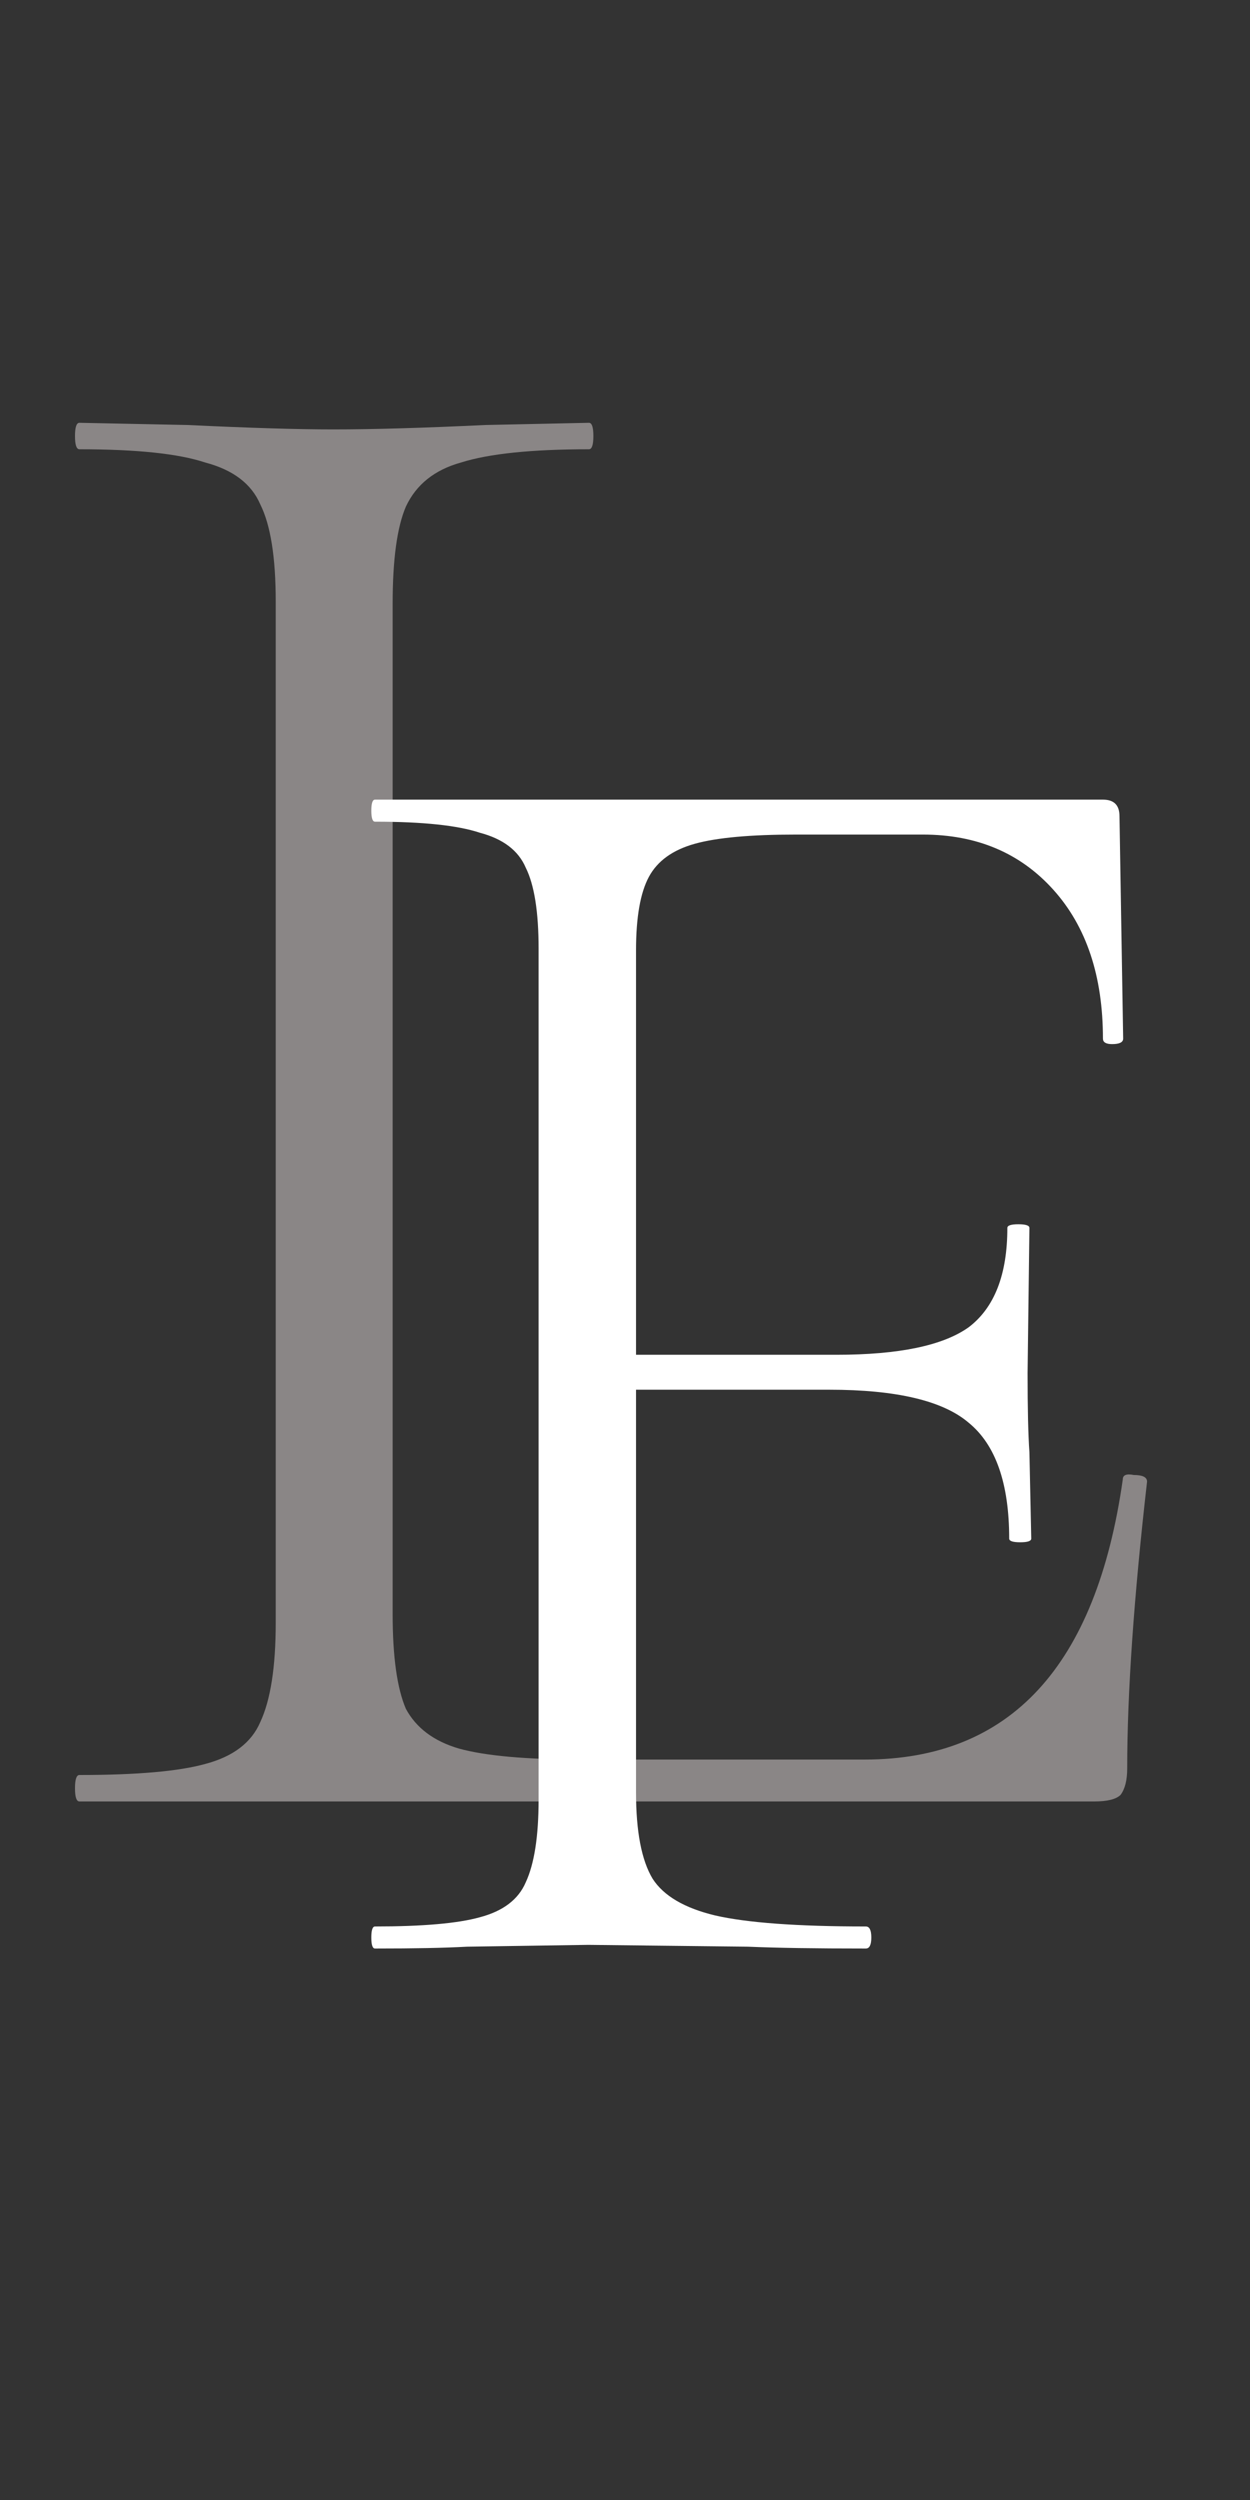
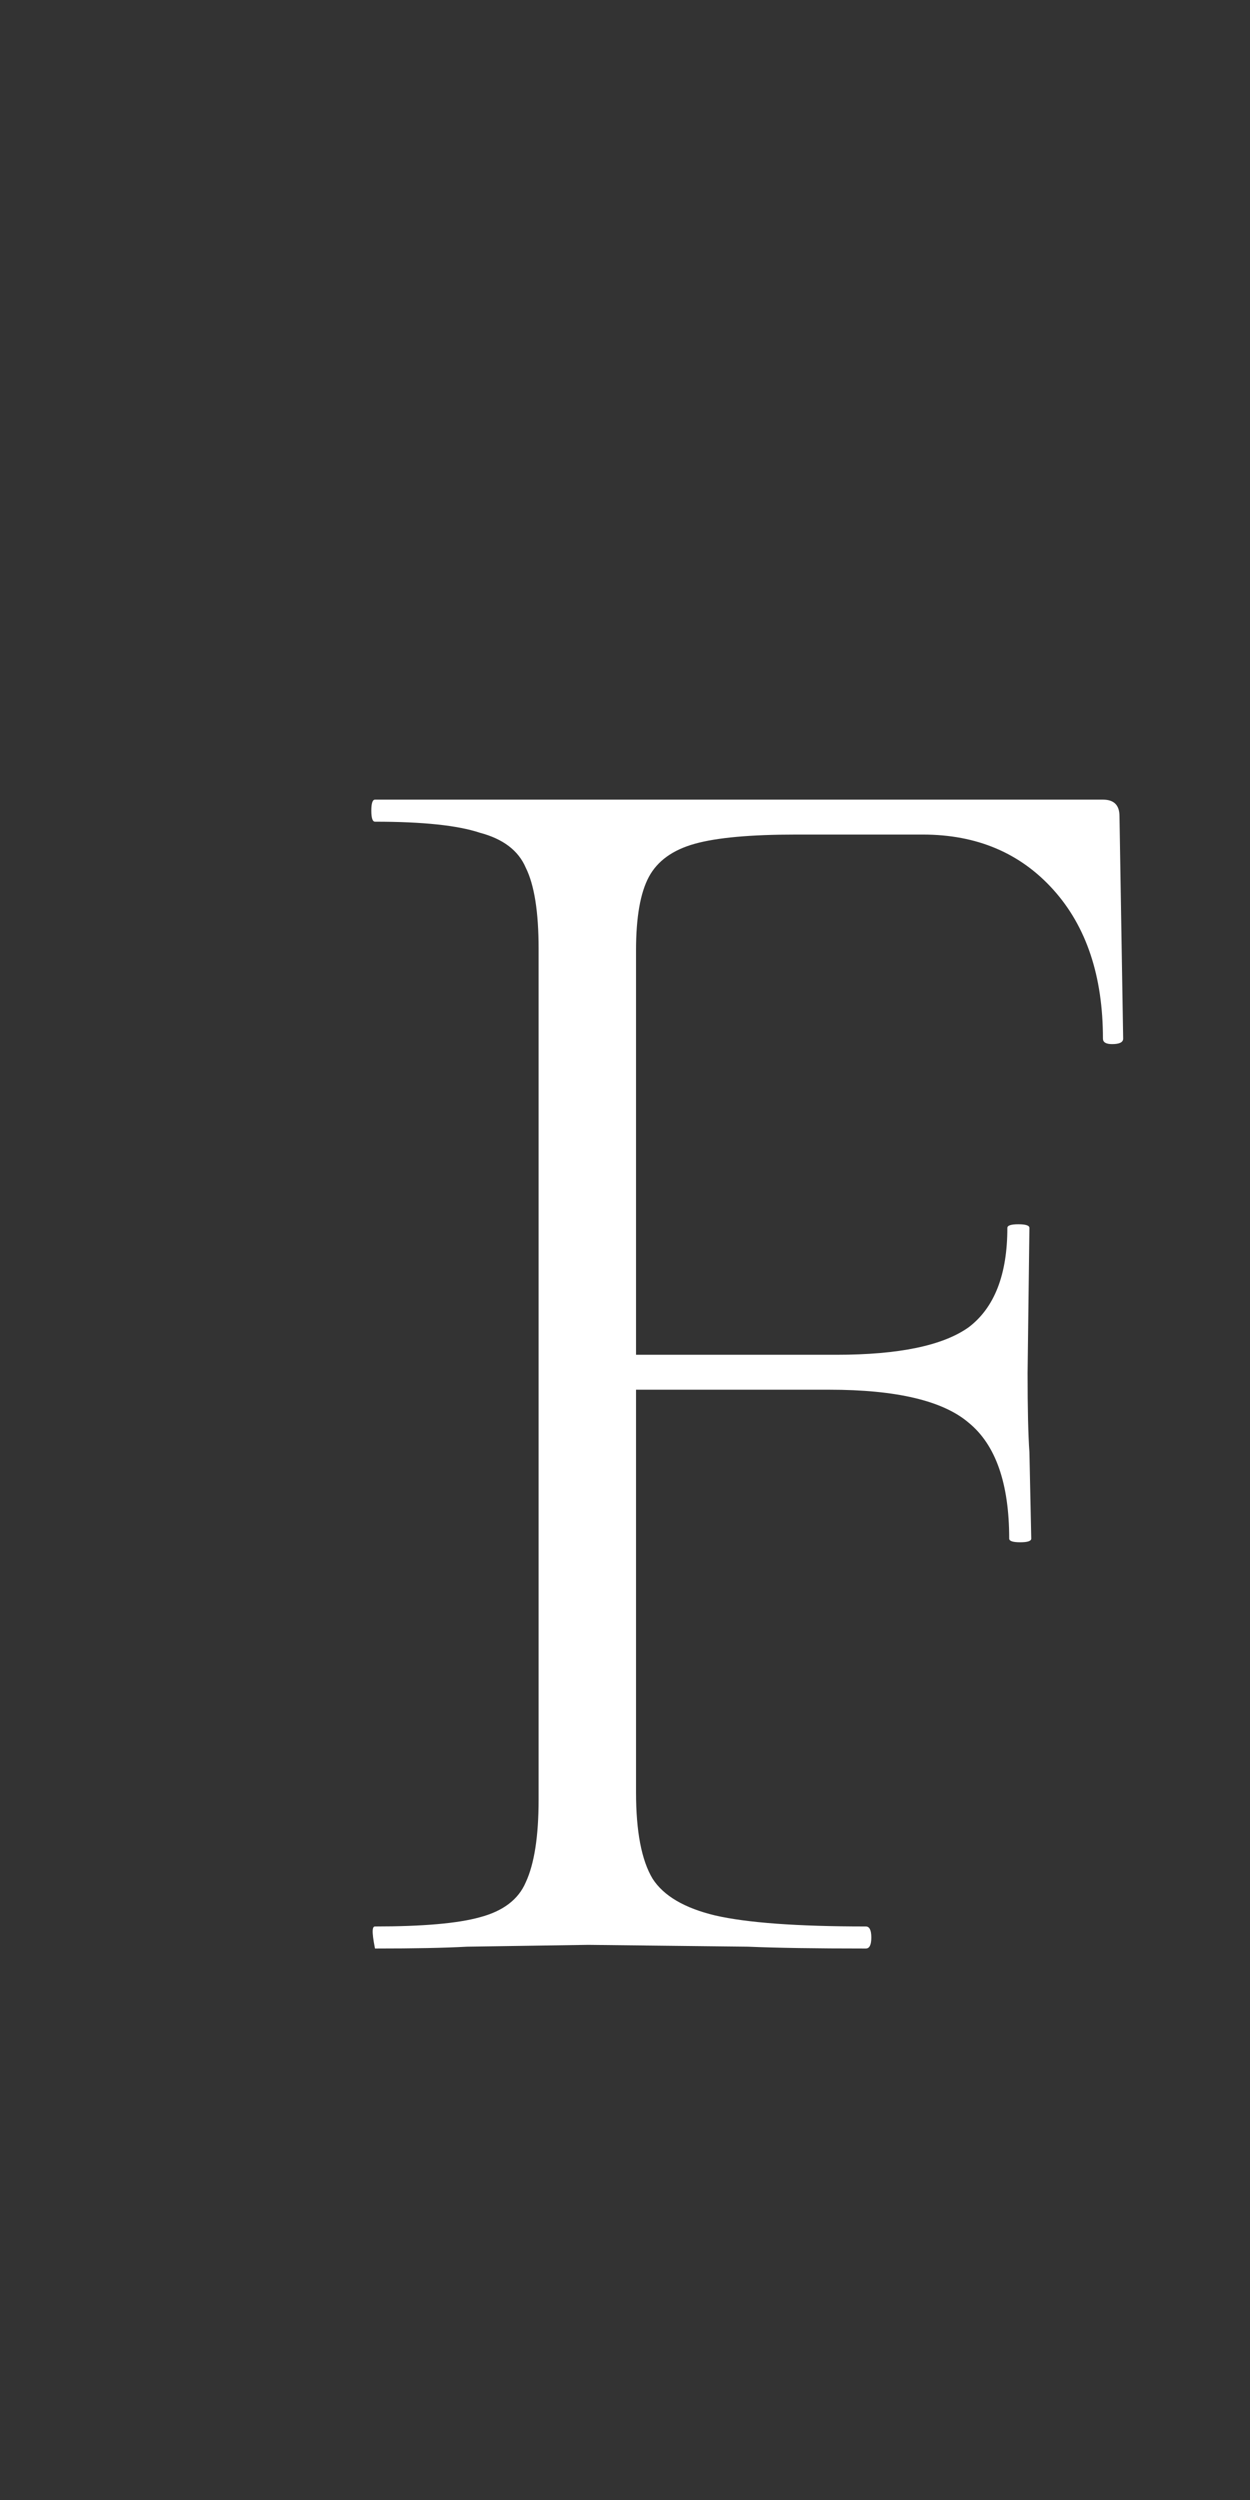
<svg xmlns="http://www.w3.org/2000/svg" width="34" height="68" viewBox="0 0 34 68" fill="none">
  <rect x="0" y="0" width="34" height="68" fill="#333333" stroke="none" />
-   <path d="M10.68 43.9C10.68 45.06 10.8 45.92 11.04 46.48C11.32 47 11.8 47.36 12.48 47.56C13.2 47.76 14.32 47.86 15.84 47.86H23.52C27.48 47.86 29.82 45.32 30.54 40.24C30.54 40.12 30.64 40.08 30.84 40.12C31.08 40.12 31.2 40.18 31.2 40.3C30.84 43.46 30.66 46.06 30.66 48.1C30.66 48.42 30.6 48.66 30.48 48.82C30.36 48.94 30.12 49 29.76 49H2.16C2.08 49 2.04 48.88 2.04 48.64C2.04 48.4 2.08 48.28 2.16 48.28C3.72 48.28 4.86 48.18 5.58 47.98C6.34 47.78 6.84 47.4 7.08 46.84C7.36 46.24 7.5 45.34 7.5 44.14V16.36C7.5 15.16 7.36 14.28 7.08 13.72C6.84 13.16 6.34 12.78 5.58 12.58C4.86 12.34 3.72 12.22 2.16 12.22C2.08 12.22 2.04 12.1 2.04 11.86C2.04 11.62 2.08 11.5 2.16 11.5L5.1 11.56C6.78 11.64 8.1 11.68 9.06 11.68C10.14 11.68 11.52 11.64 13.2 11.56L16.02 11.5C16.1 11.5 16.14 11.62 16.14 11.86C16.14 12.1 16.1 12.22 16.02 12.22C14.46 12.22 13.3 12.34 12.54 12.58C11.82 12.78 11.32 13.18 11.04 13.78C10.8 14.34 10.68 15.22 10.68 16.42V43.9Z" fill="#8A8686" />
-   <path d="M30.55 28.25C30.55 28.35 30.45 28.4 30.25 28.4C30.083 28.4 30 28.35 30 28.25C30 26.55 29.55 25.2 28.65 24.2C27.75 23.2 26.567 22.7 25.1 22.7H21.65C20.417 22.7 19.5 22.783 18.9 22.95C18.3 23.117 17.883 23.417 17.65 23.85C17.417 24.283 17.3 24.95 17.3 25.85V36.85H22.75C24.45 36.85 25.65 36.6 26.35 36.1C27.05 35.567 27.4 34.667 27.4 33.4C27.4 33.333 27.5 33.3 27.7 33.3C27.9 33.3 28 33.333 28 33.4L27.95 37.35C27.95 38.317 27.967 39.033 28 39.5L28.05 41.85C28.05 41.917 27.95 41.95 27.75 41.95C27.55 41.95 27.45 41.917 27.45 41.85C27.45 40.35 27.083 39.3 26.35 38.7C25.65 38.1 24.383 37.8 22.55 37.8H17.3V48.75C17.3 49.817 17.45 50.6 17.75 51.1C18.05 51.567 18.617 51.9 19.45 52.1C20.317 52.3 21.683 52.4 23.55 52.4C23.65 52.4 23.7 52.5 23.7 52.7C23.7 52.9 23.65 53 23.55 53C22.183 53 21.117 52.983 20.35 52.95L16 52.9L12.7 52.95C12.1 52.983 11.267 53 10.2 53C10.133 53 10.1 52.9 10.1 52.7C10.1 52.5 10.133 52.4 10.2 52.4C11.5 52.4 12.45 52.317 13.05 52.15C13.683 51.983 14.1 51.667 14.3 51.2C14.533 50.7 14.65 49.95 14.65 48.95V25.8C14.65 24.8 14.533 24.067 14.3 23.6C14.1 23.133 13.683 22.817 13.05 22.65C12.45 22.45 11.5 22.35 10.2 22.35C10.133 22.35 10.1 22.25 10.1 22.05C10.1 21.85 10.133 21.75 10.2 21.75H30C30.3 21.75 30.45 21.9 30.45 22.2L30.55 28.25Z" fill="white" />
+   <path d="M30.55 28.25C30.55 28.35 30.45 28.4 30.25 28.4C30.083 28.4 30 28.35 30 28.25C30 26.55 29.55 25.2 28.65 24.2C27.75 23.2 26.567 22.7 25.1 22.7H21.65C20.417 22.7 19.5 22.783 18.9 22.95C18.3 23.117 17.883 23.417 17.65 23.85C17.417 24.283 17.3 24.95 17.3 25.85V36.85H22.75C24.45 36.85 25.65 36.6 26.35 36.1C27.05 35.567 27.4 34.667 27.4 33.4C27.4 33.333 27.5 33.3 27.7 33.3C27.9 33.3 28 33.333 28 33.4L27.95 37.35C27.95 38.317 27.967 39.033 28 39.5L28.05 41.85C28.05 41.917 27.95 41.95 27.75 41.95C27.55 41.95 27.45 41.917 27.45 41.85C27.45 40.35 27.083 39.3 26.35 38.7C25.65 38.1 24.383 37.8 22.55 37.8H17.3V48.75C17.3 49.817 17.45 50.6 17.75 51.1C18.05 51.567 18.617 51.9 19.45 52.1C20.317 52.3 21.683 52.4 23.55 52.4C23.65 52.4 23.7 52.5 23.7 52.7C23.7 52.9 23.65 53 23.55 53C22.183 53 21.117 52.983 20.35 52.95L16 52.9L12.7 52.95C12.1 52.983 11.267 53 10.2 53C10.1 52.5 10.133 52.4 10.2 52.4C11.5 52.4 12.45 52.317 13.05 52.15C13.683 51.983 14.1 51.667 14.3 51.2C14.533 50.7 14.65 49.95 14.65 48.95V25.8C14.65 24.8 14.533 24.067 14.3 23.6C14.1 23.133 13.683 22.817 13.05 22.65C12.45 22.45 11.5 22.35 10.2 22.35C10.133 22.35 10.1 22.25 10.1 22.05C10.1 21.85 10.133 21.75 10.2 21.75H30C30.3 21.75 30.45 21.9 30.45 22.2L30.55 28.25Z" fill="white" />
</svg>